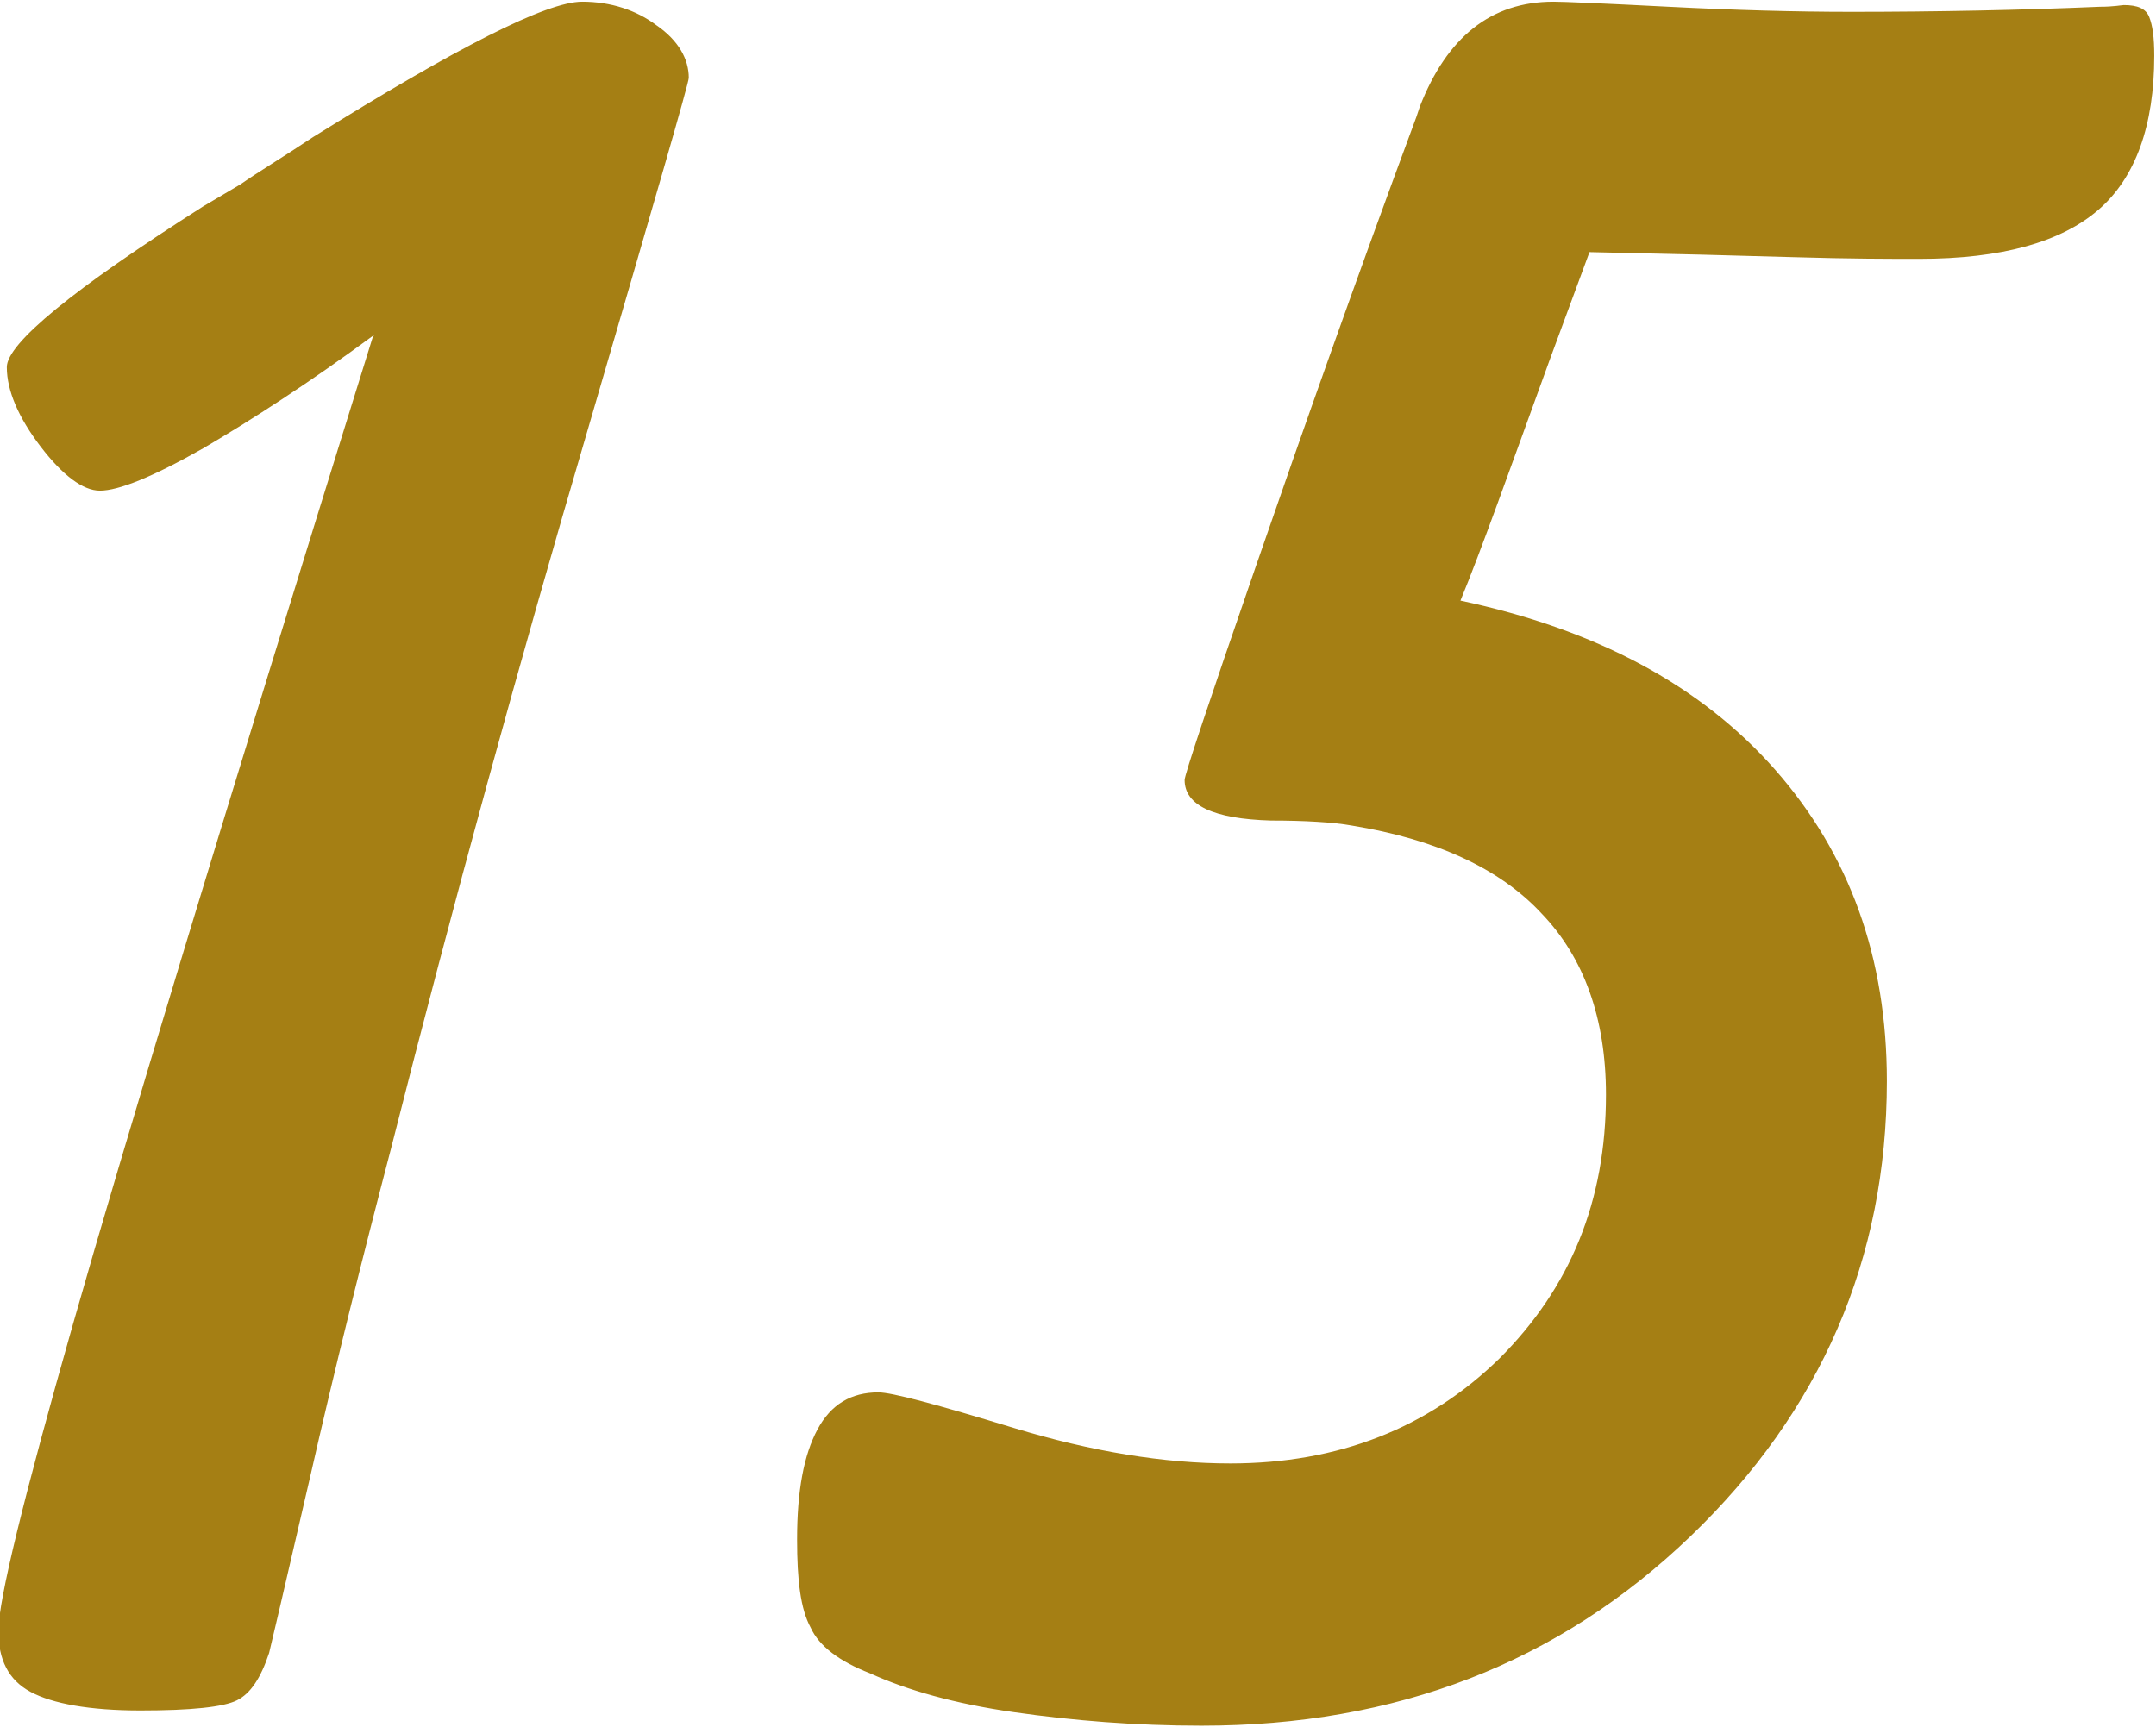
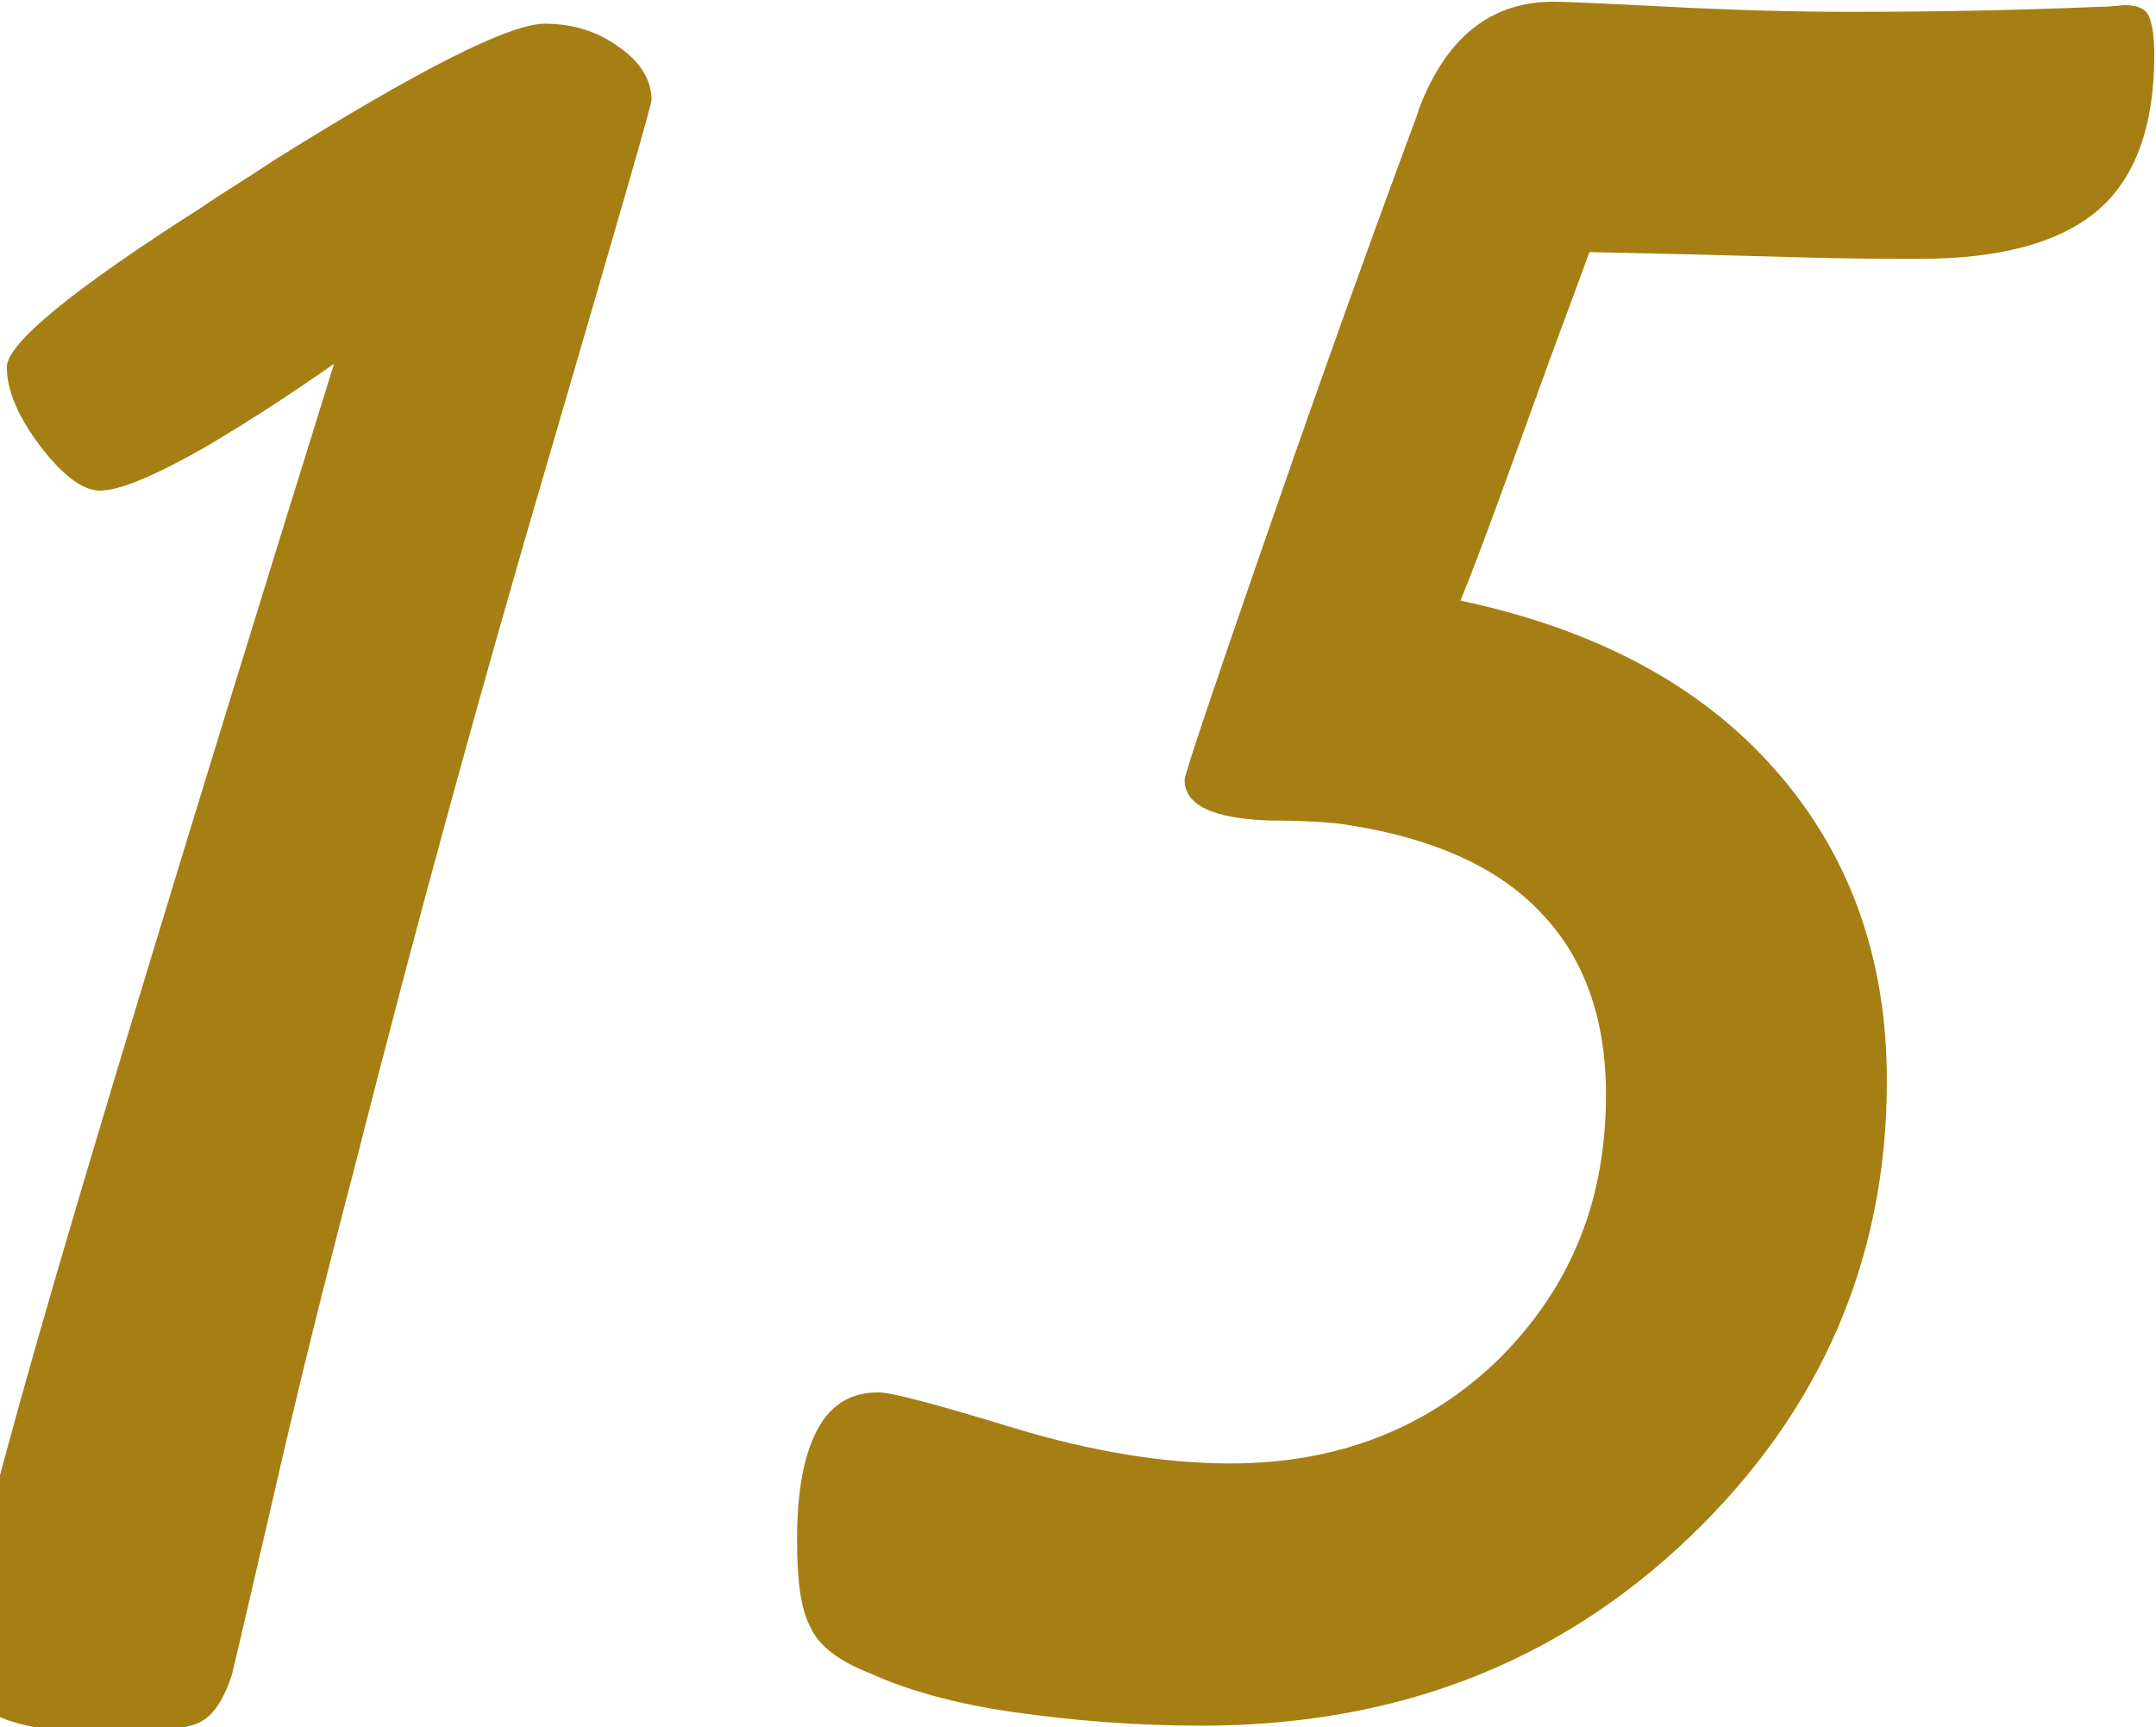
<svg xmlns="http://www.w3.org/2000/svg" xml:space="preserve" width="5.981mm" height="4.793mm" version="1.1" style="shape-rendering:geometricPrecision; text-rendering:geometricPrecision; image-rendering:optimizeQuality; fill-rule:evenodd; clip-rule:evenodd" viewBox="0 0 12.74 10.21">
  <defs>
    <style type="text/css">
   
    .fil0 {fill:#A57F14;fill-rule:nonzero}
   
  </style>
  </defs>
  <g id="Ebene_x0020_1">
-     <path class="fil0" d="M2.21 1.98c-0.38,0.28 -0.72,0.5 -1.01,0.67 -0.3,0.17 -0.5,0.25 -0.61,0.25 -0.1,0 -0.22,-0.09 -0.35,-0.26 -0.13,-0.17 -0.2,-0.33 -0.2,-0.47 0,-0.14 0.39,-0.46 1.16,-0.95l0.22 -0.13c0.1,-0.07 0.25,-0.16 0.43,-0.28 0.85,-0.53 1.38,-0.8 1.59,-0.8 0.17,0 0.32,0.05 0.44,0.14 0.13,0.09 0.19,0.2 0.19,0.31 0,0.03 -0.2,0.72 -0.6,2.09 -0.4,1.36 -0.79,2.78 -1.16,4.24 -0.17,0.65 -0.33,1.29 -0.48,1.95 -0.15,0.65 -0.23,0.99 -0.24,1.03 -0.05,0.15 -0.11,0.24 -0.19,0.28 -0.08,0.04 -0.27,0.06 -0.57,0.06 -0.3,0 -0.52,-0.04 -0.65,-0.11 -0.13,-0.07 -0.19,-0.19 -0.19,-0.36 0,-0.18 0.15,-0.79 0.44,-1.81 0.29,-1.02 0.88,-2.97 1.77,-5.83zm7.19 -0.51l-0.24 0.65c-0.24,0.66 -0.41,1.14 -0.53,1.43 0.8,0.17 1.42,0.5 1.86,1 0.44,0.5 0.66,1.11 0.66,1.84 0,1.05 -0.39,1.95 -1.16,2.69 -0.78,0.75 -1.74,1.12 -2.89,1.12 -0.39,0 -0.76,-0.03 -1.11,-0.08 -0.35,-0.05 -0.63,-0.13 -0.85,-0.23 -0.18,-0.07 -0.3,-0.16 -0.35,-0.27 -0.06,-0.11 -0.08,-0.28 -0.08,-0.52 0,-0.29 0.04,-0.5 0.12,-0.65 0.08,-0.15 0.2,-0.22 0.36,-0.22 0.08,0 0.34,0.07 0.8,0.21 0.46,0.14 0.89,0.21 1.28,0.21 0.64,0 1.17,-0.21 1.59,-0.62 0.42,-0.42 0.63,-0.93 0.63,-1.56 0,-0.45 -0.13,-0.81 -0.38,-1.07 -0.25,-0.27 -0.63,-0.44 -1.12,-0.52 -0.11,-0.02 -0.28,-0.03 -0.48,-0.03 -0.34,-0.01 -0.51,-0.09 -0.51,-0.24 0,-0.03 0.14,-0.45 0.42,-1.26 0.28,-0.81 0.59,-1.69 0.95,-2.66l0.02 -0.06c0.16,-0.41 0.42,-0.62 0.79,-0.62 0.06,0 0.29,0.01 0.68,0.03 0.39,0.02 0.75,0.03 1.08,0.03 0.5,0 1,-0.01 1.47,-0.03 0.08,-0 0.13,-0.01 0.14,-0.01 0.08,0 0.13,0.02 0.15,0.07 0.02,0.05 0.03,0.12 0.03,0.23 0,0.41 -0.11,0.72 -0.33,0.91 -0.22,0.19 -0.57,0.29 -1.06,0.29 -0.16,0 -0.41,-0 -0.74,-0.01 -0.33,-0.01 -0.73,-0.02 -1.21,-0.03z" />
+     <path class="fil0" d="M2.21 1.98c-0.38,0.28 -0.72,0.5 -1.01,0.67 -0.3,0.17 -0.5,0.25 -0.61,0.25 -0.1,0 -0.22,-0.09 -0.35,-0.26 -0.13,-0.17 -0.2,-0.33 -0.2,-0.47 0,-0.14 0.39,-0.46 1.16,-0.95c0.1,-0.07 0.25,-0.16 0.43,-0.28 0.85,-0.53 1.38,-0.8 1.59,-0.8 0.17,0 0.32,0.05 0.44,0.14 0.13,0.09 0.19,0.2 0.19,0.31 0,0.03 -0.2,0.72 -0.6,2.09 -0.4,1.36 -0.79,2.78 -1.16,4.24 -0.17,0.65 -0.33,1.29 -0.48,1.95 -0.15,0.65 -0.23,0.99 -0.24,1.03 -0.05,0.15 -0.11,0.24 -0.19,0.28 -0.08,0.04 -0.27,0.06 -0.57,0.06 -0.3,0 -0.52,-0.04 -0.65,-0.11 -0.13,-0.07 -0.19,-0.19 -0.19,-0.36 0,-0.18 0.15,-0.79 0.44,-1.81 0.29,-1.02 0.88,-2.97 1.77,-5.83zm7.19 -0.51l-0.24 0.65c-0.24,0.66 -0.41,1.14 -0.53,1.43 0.8,0.17 1.42,0.5 1.86,1 0.44,0.5 0.66,1.11 0.66,1.84 0,1.05 -0.39,1.95 -1.16,2.69 -0.78,0.75 -1.74,1.12 -2.89,1.12 -0.39,0 -0.76,-0.03 -1.11,-0.08 -0.35,-0.05 -0.63,-0.13 -0.85,-0.23 -0.18,-0.07 -0.3,-0.16 -0.35,-0.27 -0.06,-0.11 -0.08,-0.28 -0.08,-0.52 0,-0.29 0.04,-0.5 0.12,-0.65 0.08,-0.15 0.2,-0.22 0.36,-0.22 0.08,0 0.34,0.07 0.8,0.21 0.46,0.14 0.89,0.21 1.28,0.21 0.64,0 1.17,-0.21 1.59,-0.62 0.42,-0.42 0.63,-0.93 0.63,-1.56 0,-0.45 -0.13,-0.81 -0.38,-1.07 -0.25,-0.27 -0.63,-0.44 -1.12,-0.52 -0.11,-0.02 -0.28,-0.03 -0.48,-0.03 -0.34,-0.01 -0.51,-0.09 -0.51,-0.24 0,-0.03 0.14,-0.45 0.42,-1.26 0.28,-0.81 0.59,-1.69 0.95,-2.66l0.02 -0.06c0.16,-0.41 0.42,-0.62 0.79,-0.62 0.06,0 0.29,0.01 0.68,0.03 0.39,0.02 0.75,0.03 1.08,0.03 0.5,0 1,-0.01 1.47,-0.03 0.08,-0 0.13,-0.01 0.14,-0.01 0.08,0 0.13,0.02 0.15,0.07 0.02,0.05 0.03,0.12 0.03,0.23 0,0.41 -0.11,0.72 -0.33,0.91 -0.22,0.19 -0.57,0.29 -1.06,0.29 -0.16,0 -0.41,-0 -0.74,-0.01 -0.33,-0.01 -0.73,-0.02 -1.21,-0.03z" />
  </g>
</svg>